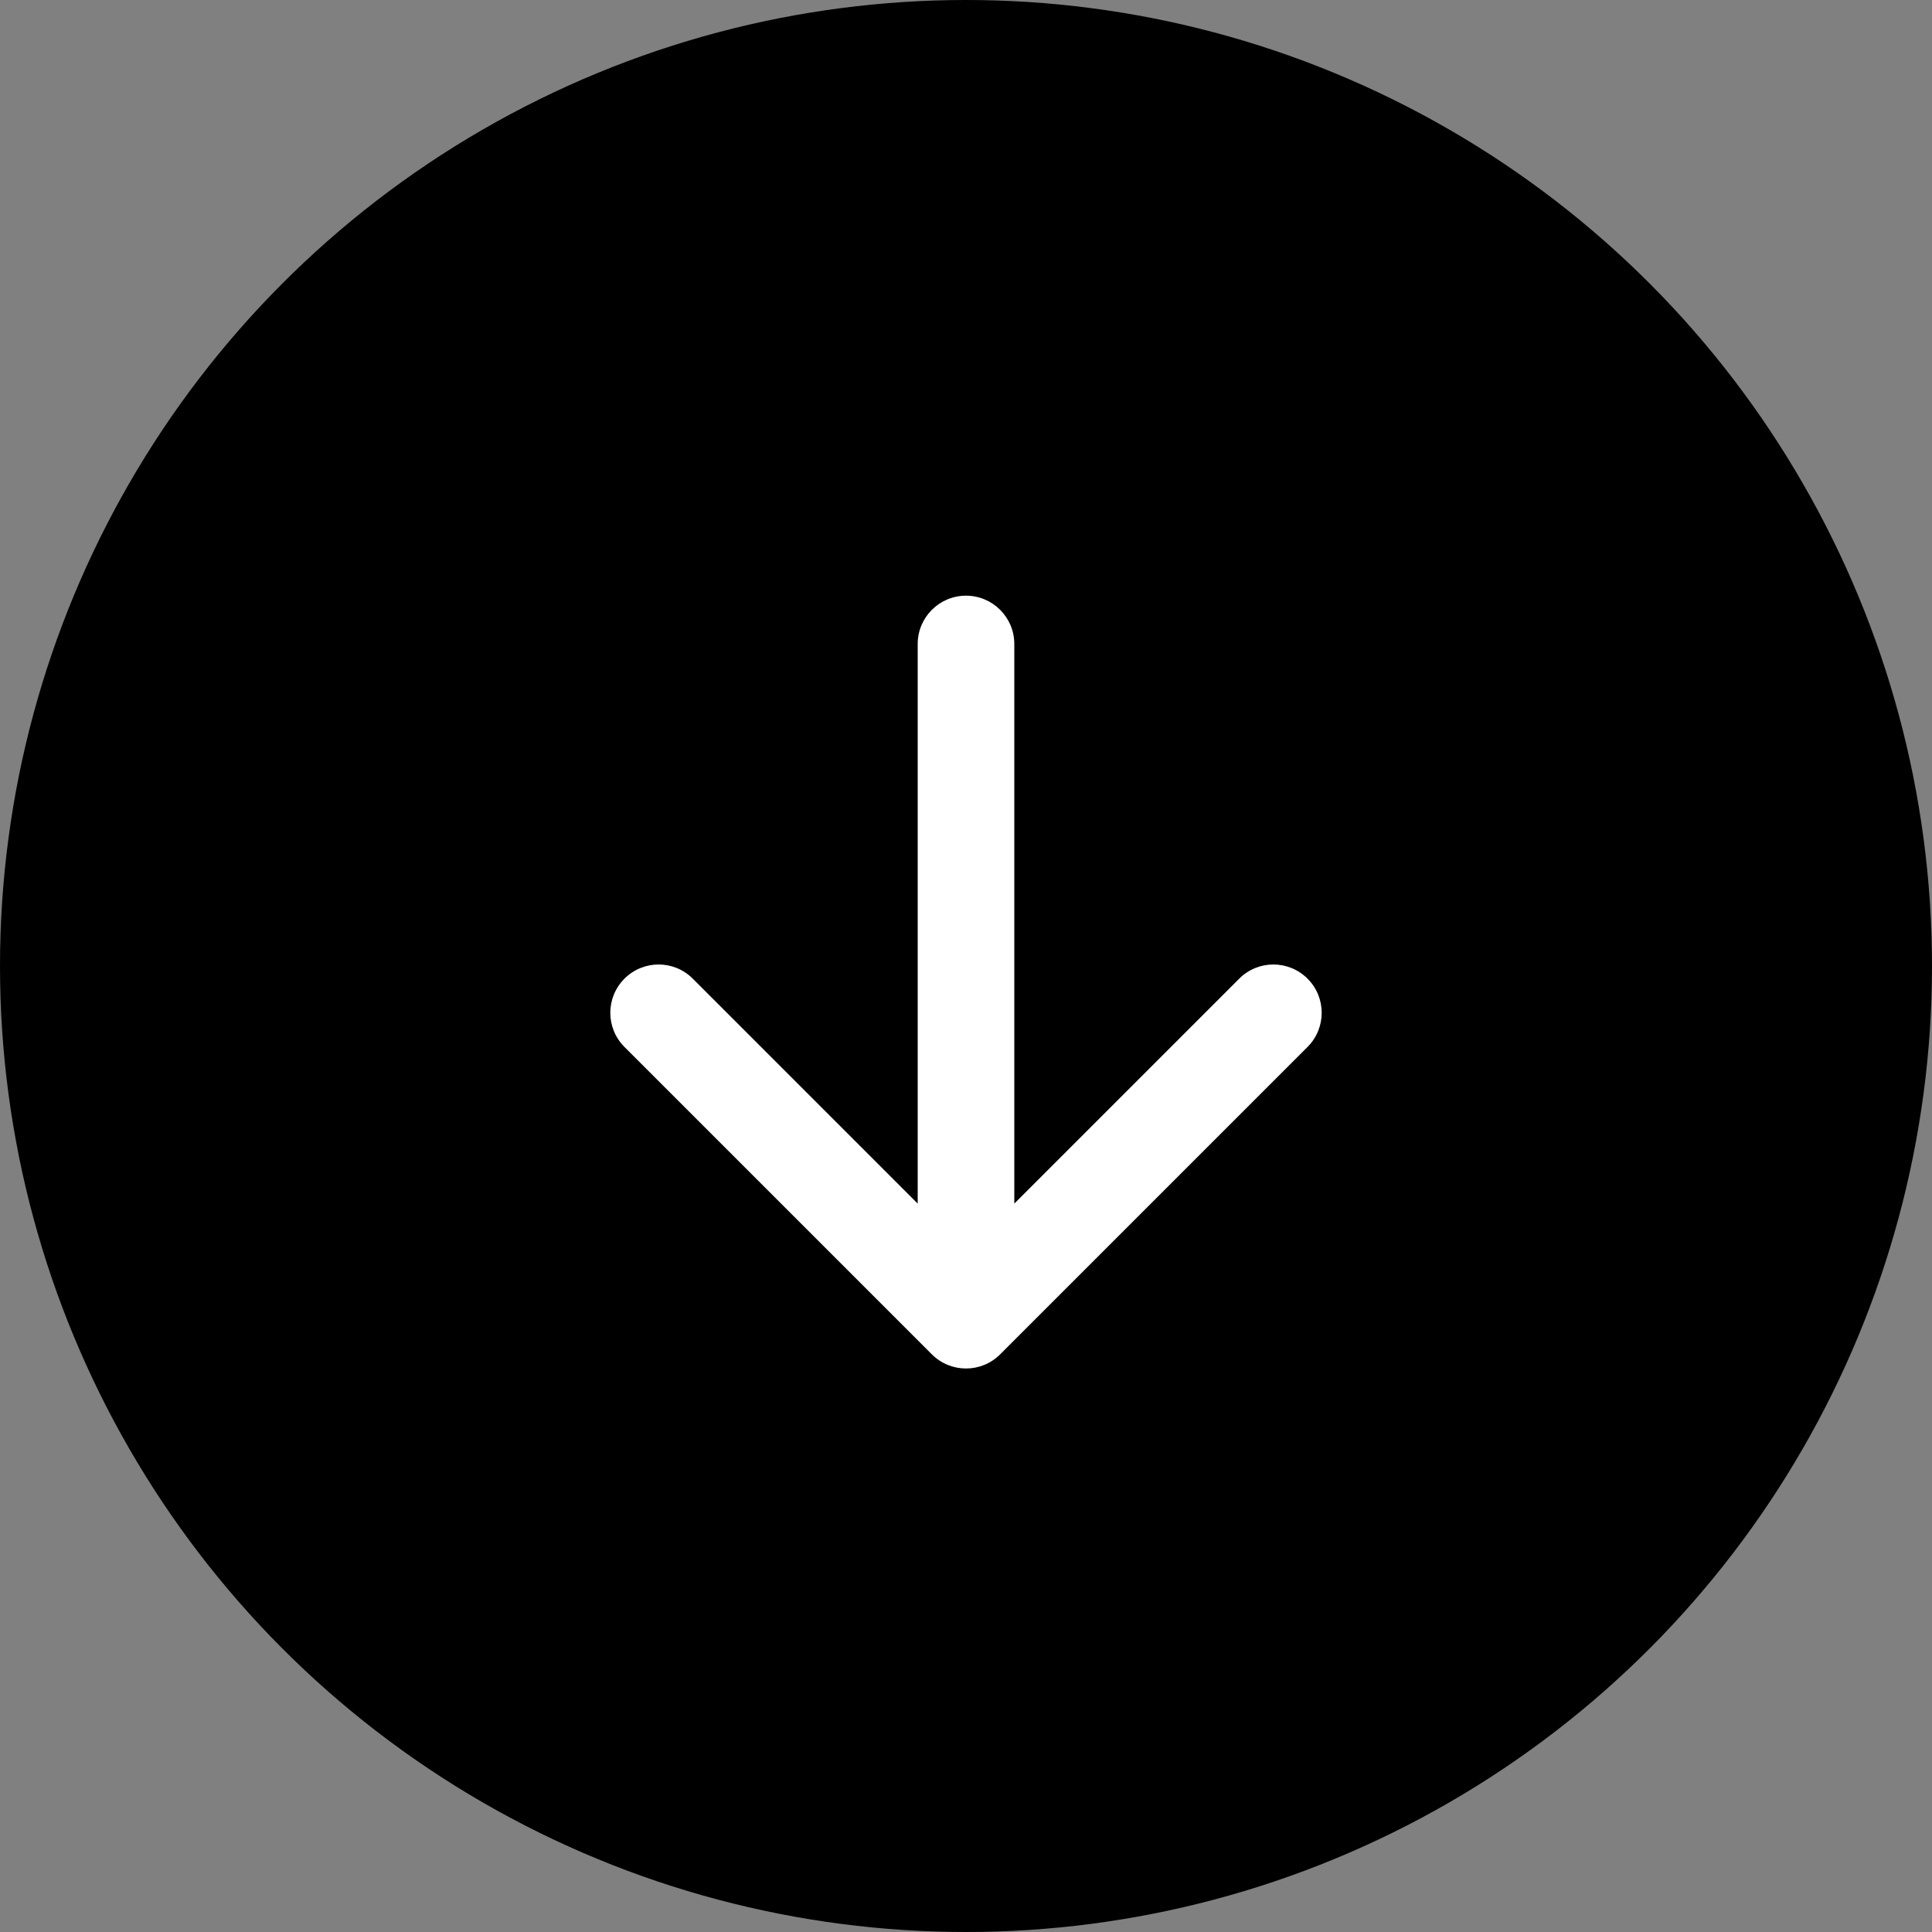
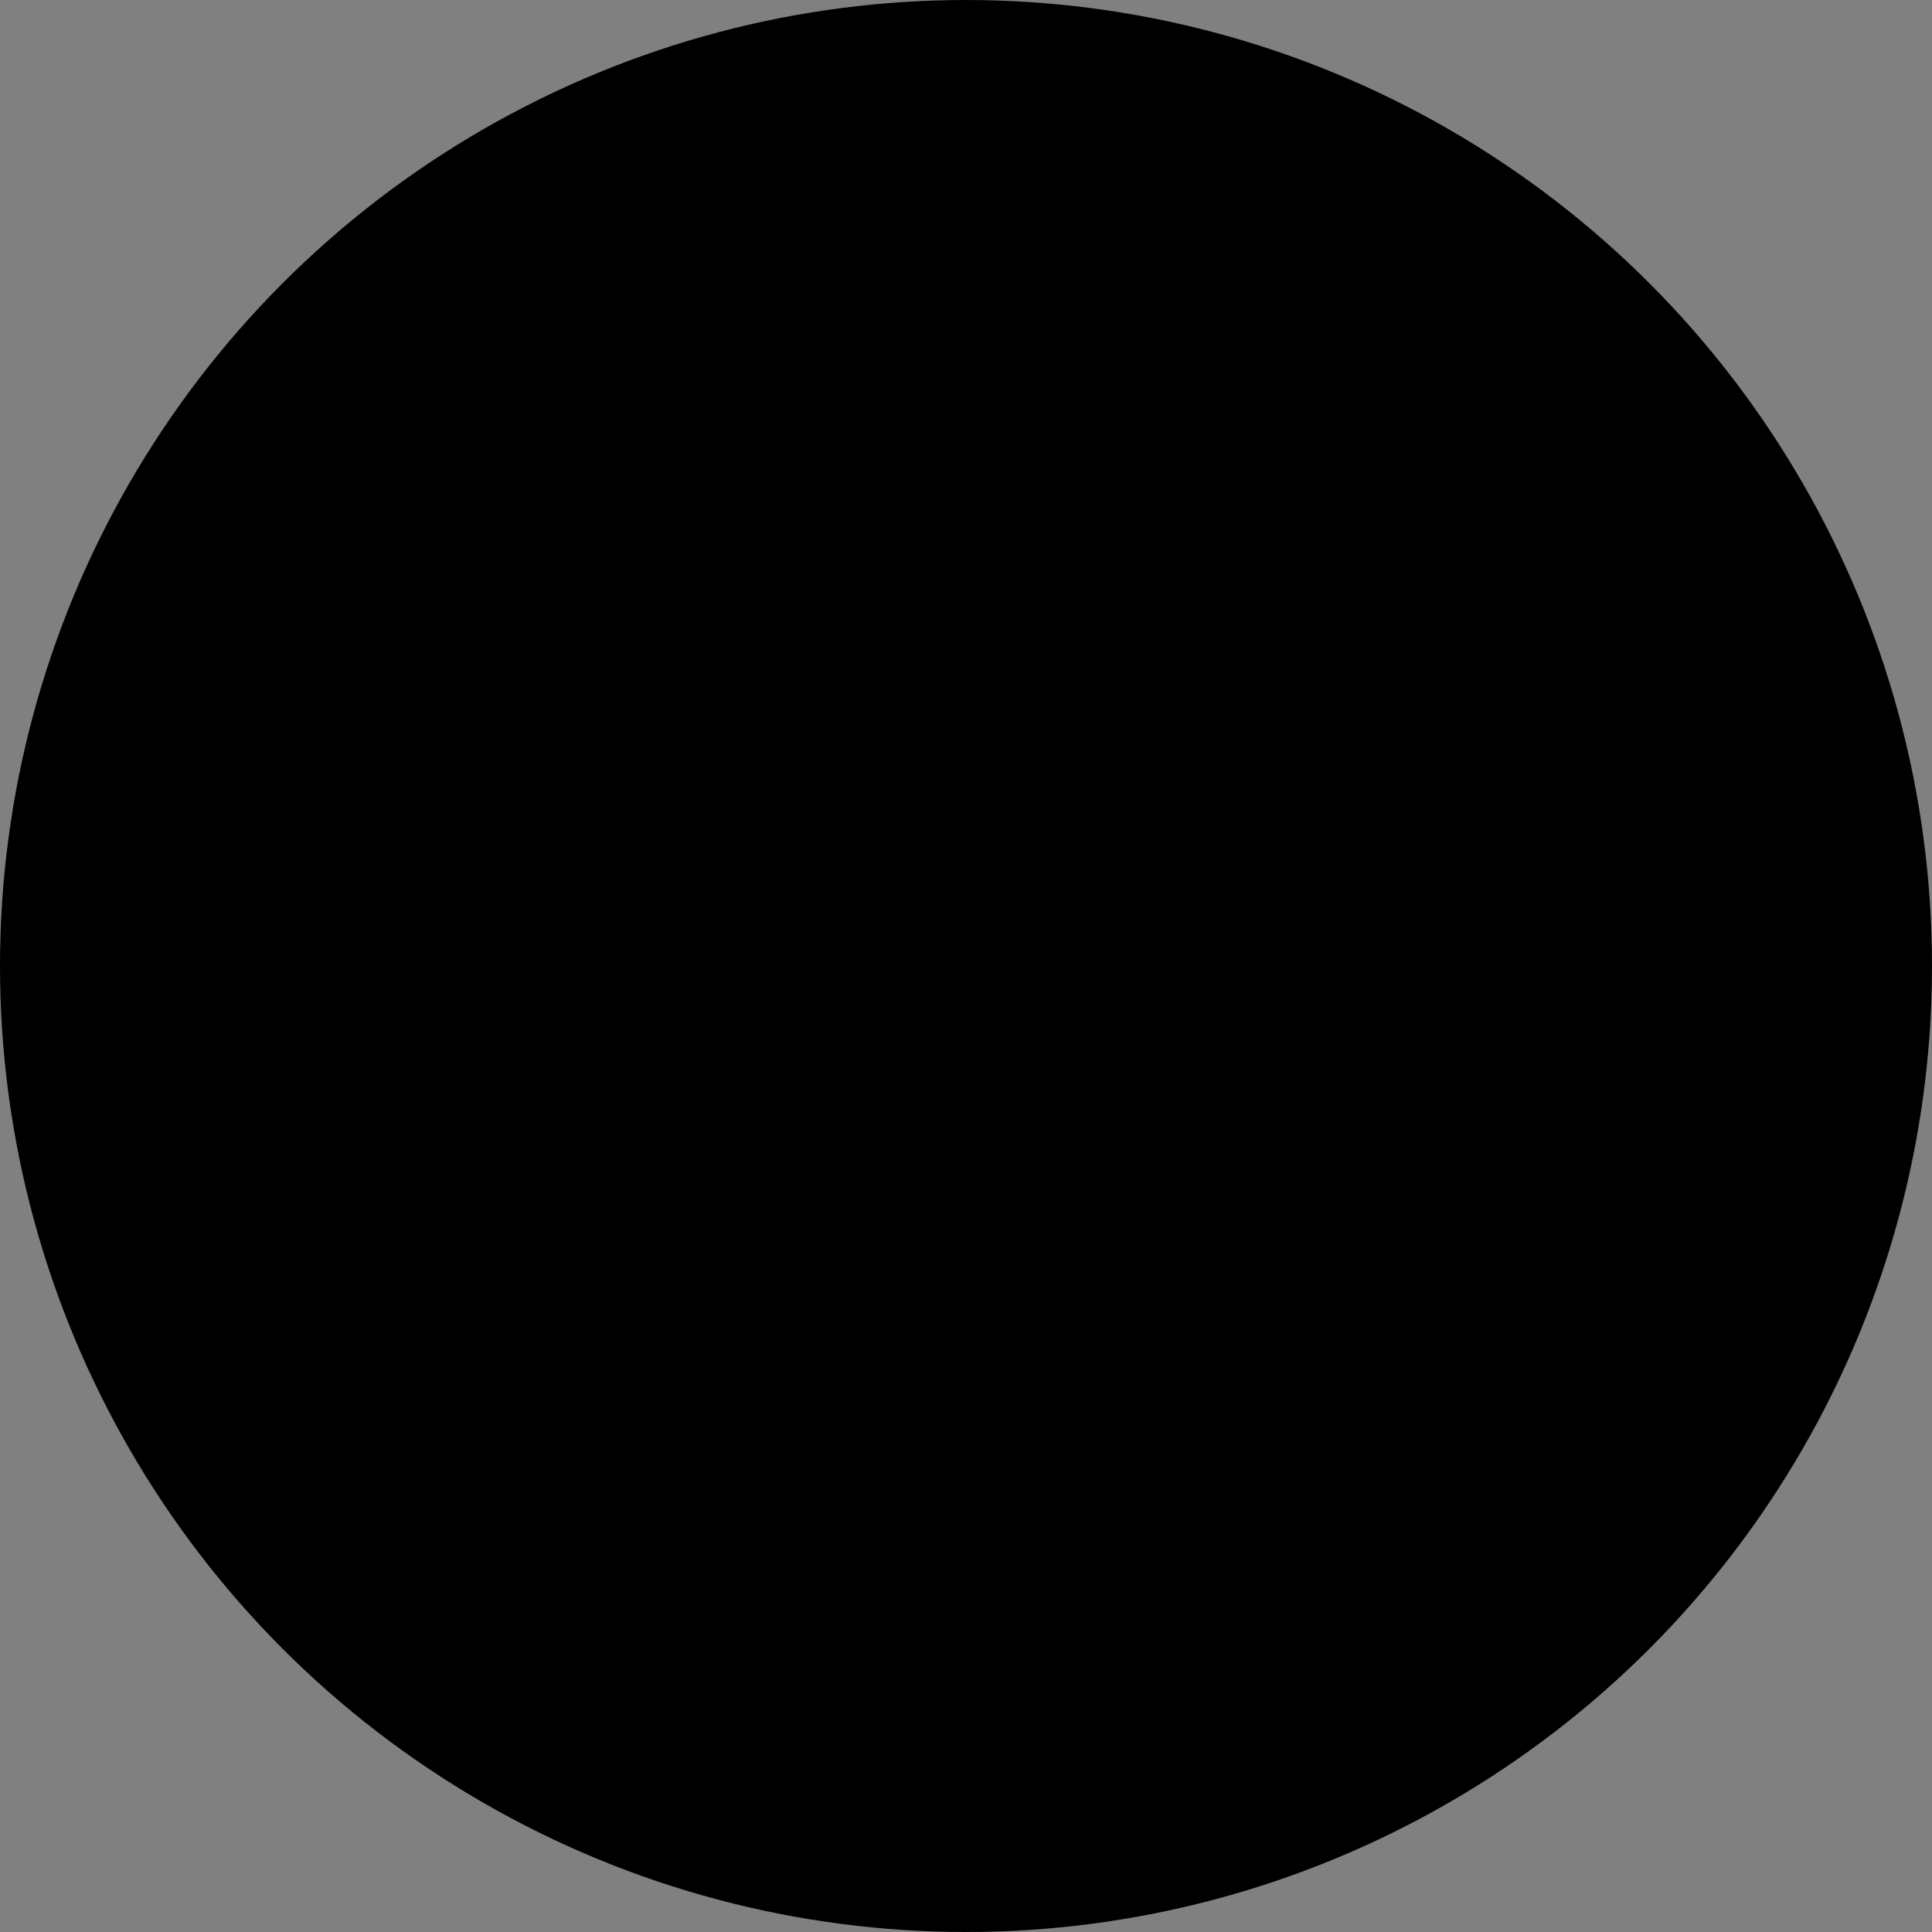
<svg xmlns="http://www.w3.org/2000/svg" width="40" height="40" viewBox="0 0 40 40" fill="none">
  <rect x="0" y="0" width="40" height="40" fill="#808080" stroke="none" />
  <circle cx="20" cy="20" r="20" fill="black" />
-   <path d="M21 13.333C21 12.781 20.552 12.333 20 12.333C19.448 12.333 19 12.781 19 13.333L21 13.333ZM19.293 28.04C19.683 28.431 20.317 28.431 20.707 28.04L27.071 21.676C27.462 21.286 27.462 20.652 27.071 20.262C26.68 19.871 26.047 19.871 25.657 20.262L20 25.919L14.343 20.262C13.953 19.871 13.319 19.871 12.929 20.262C12.538 20.652 12.538 21.286 12.929 21.676L19.293 28.04ZM19 13.333L19 27.333L21 27.333L21 13.333L19 13.333Z" fill="white" />
</svg>